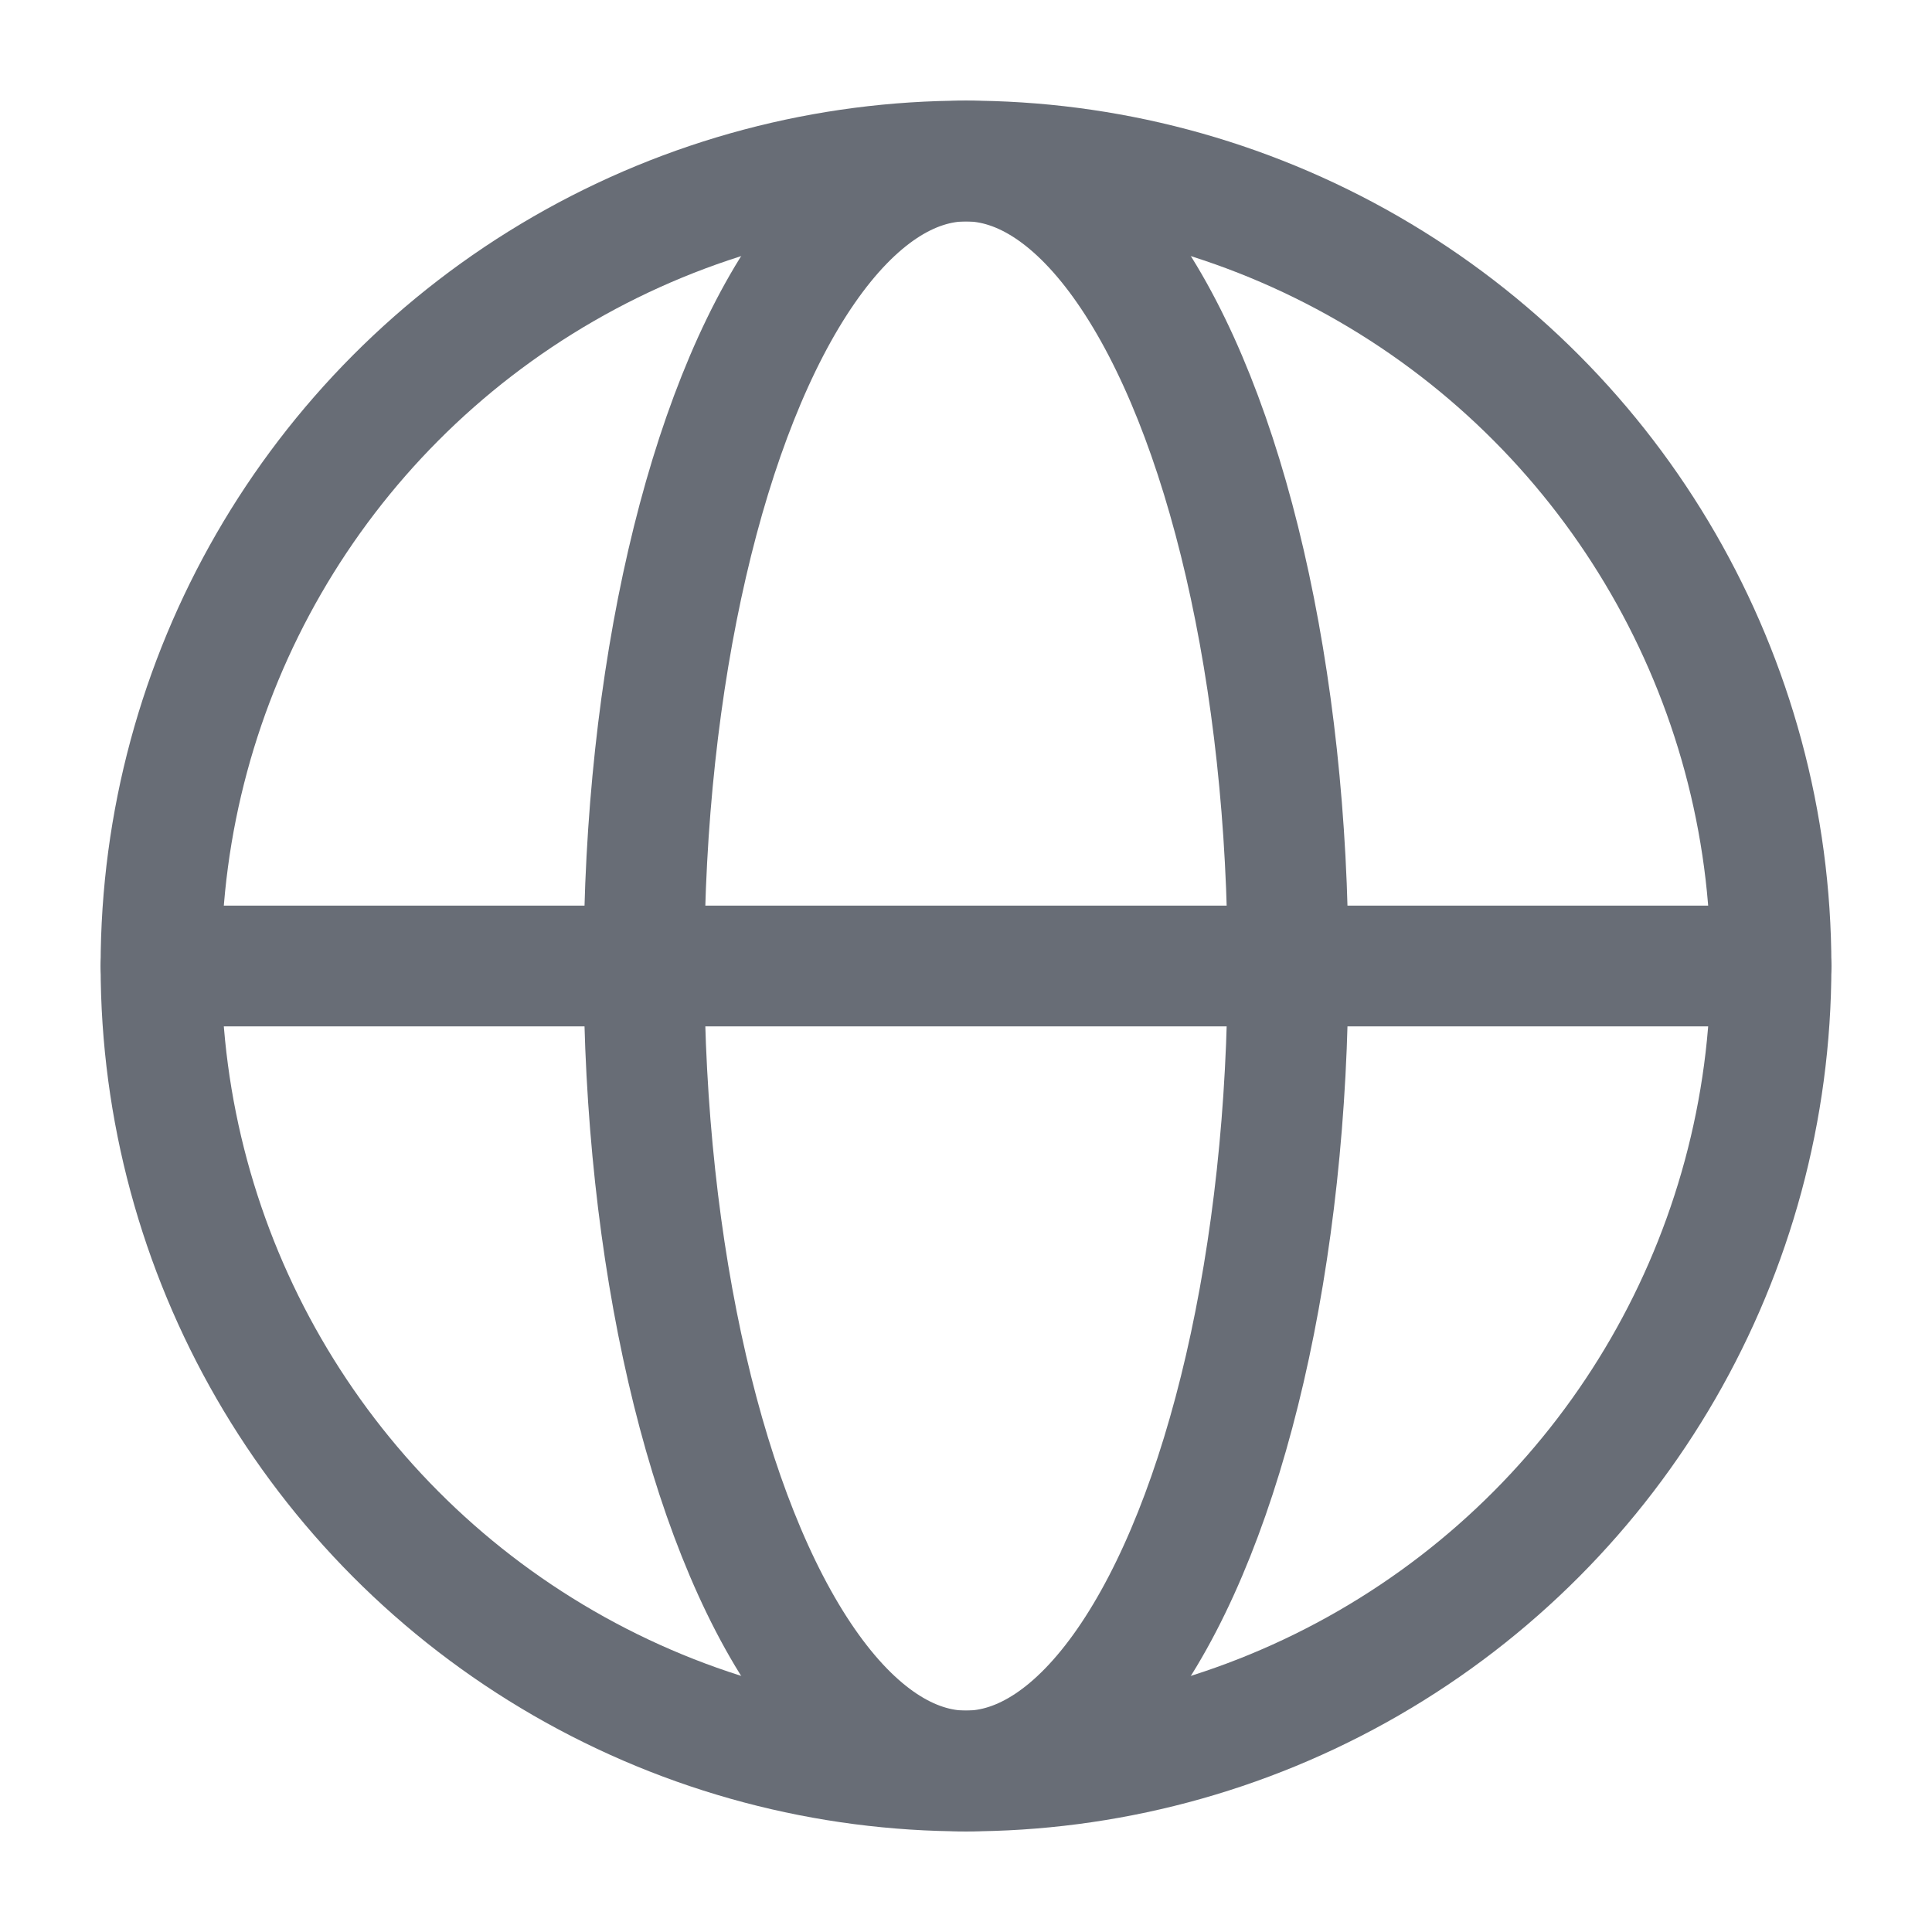
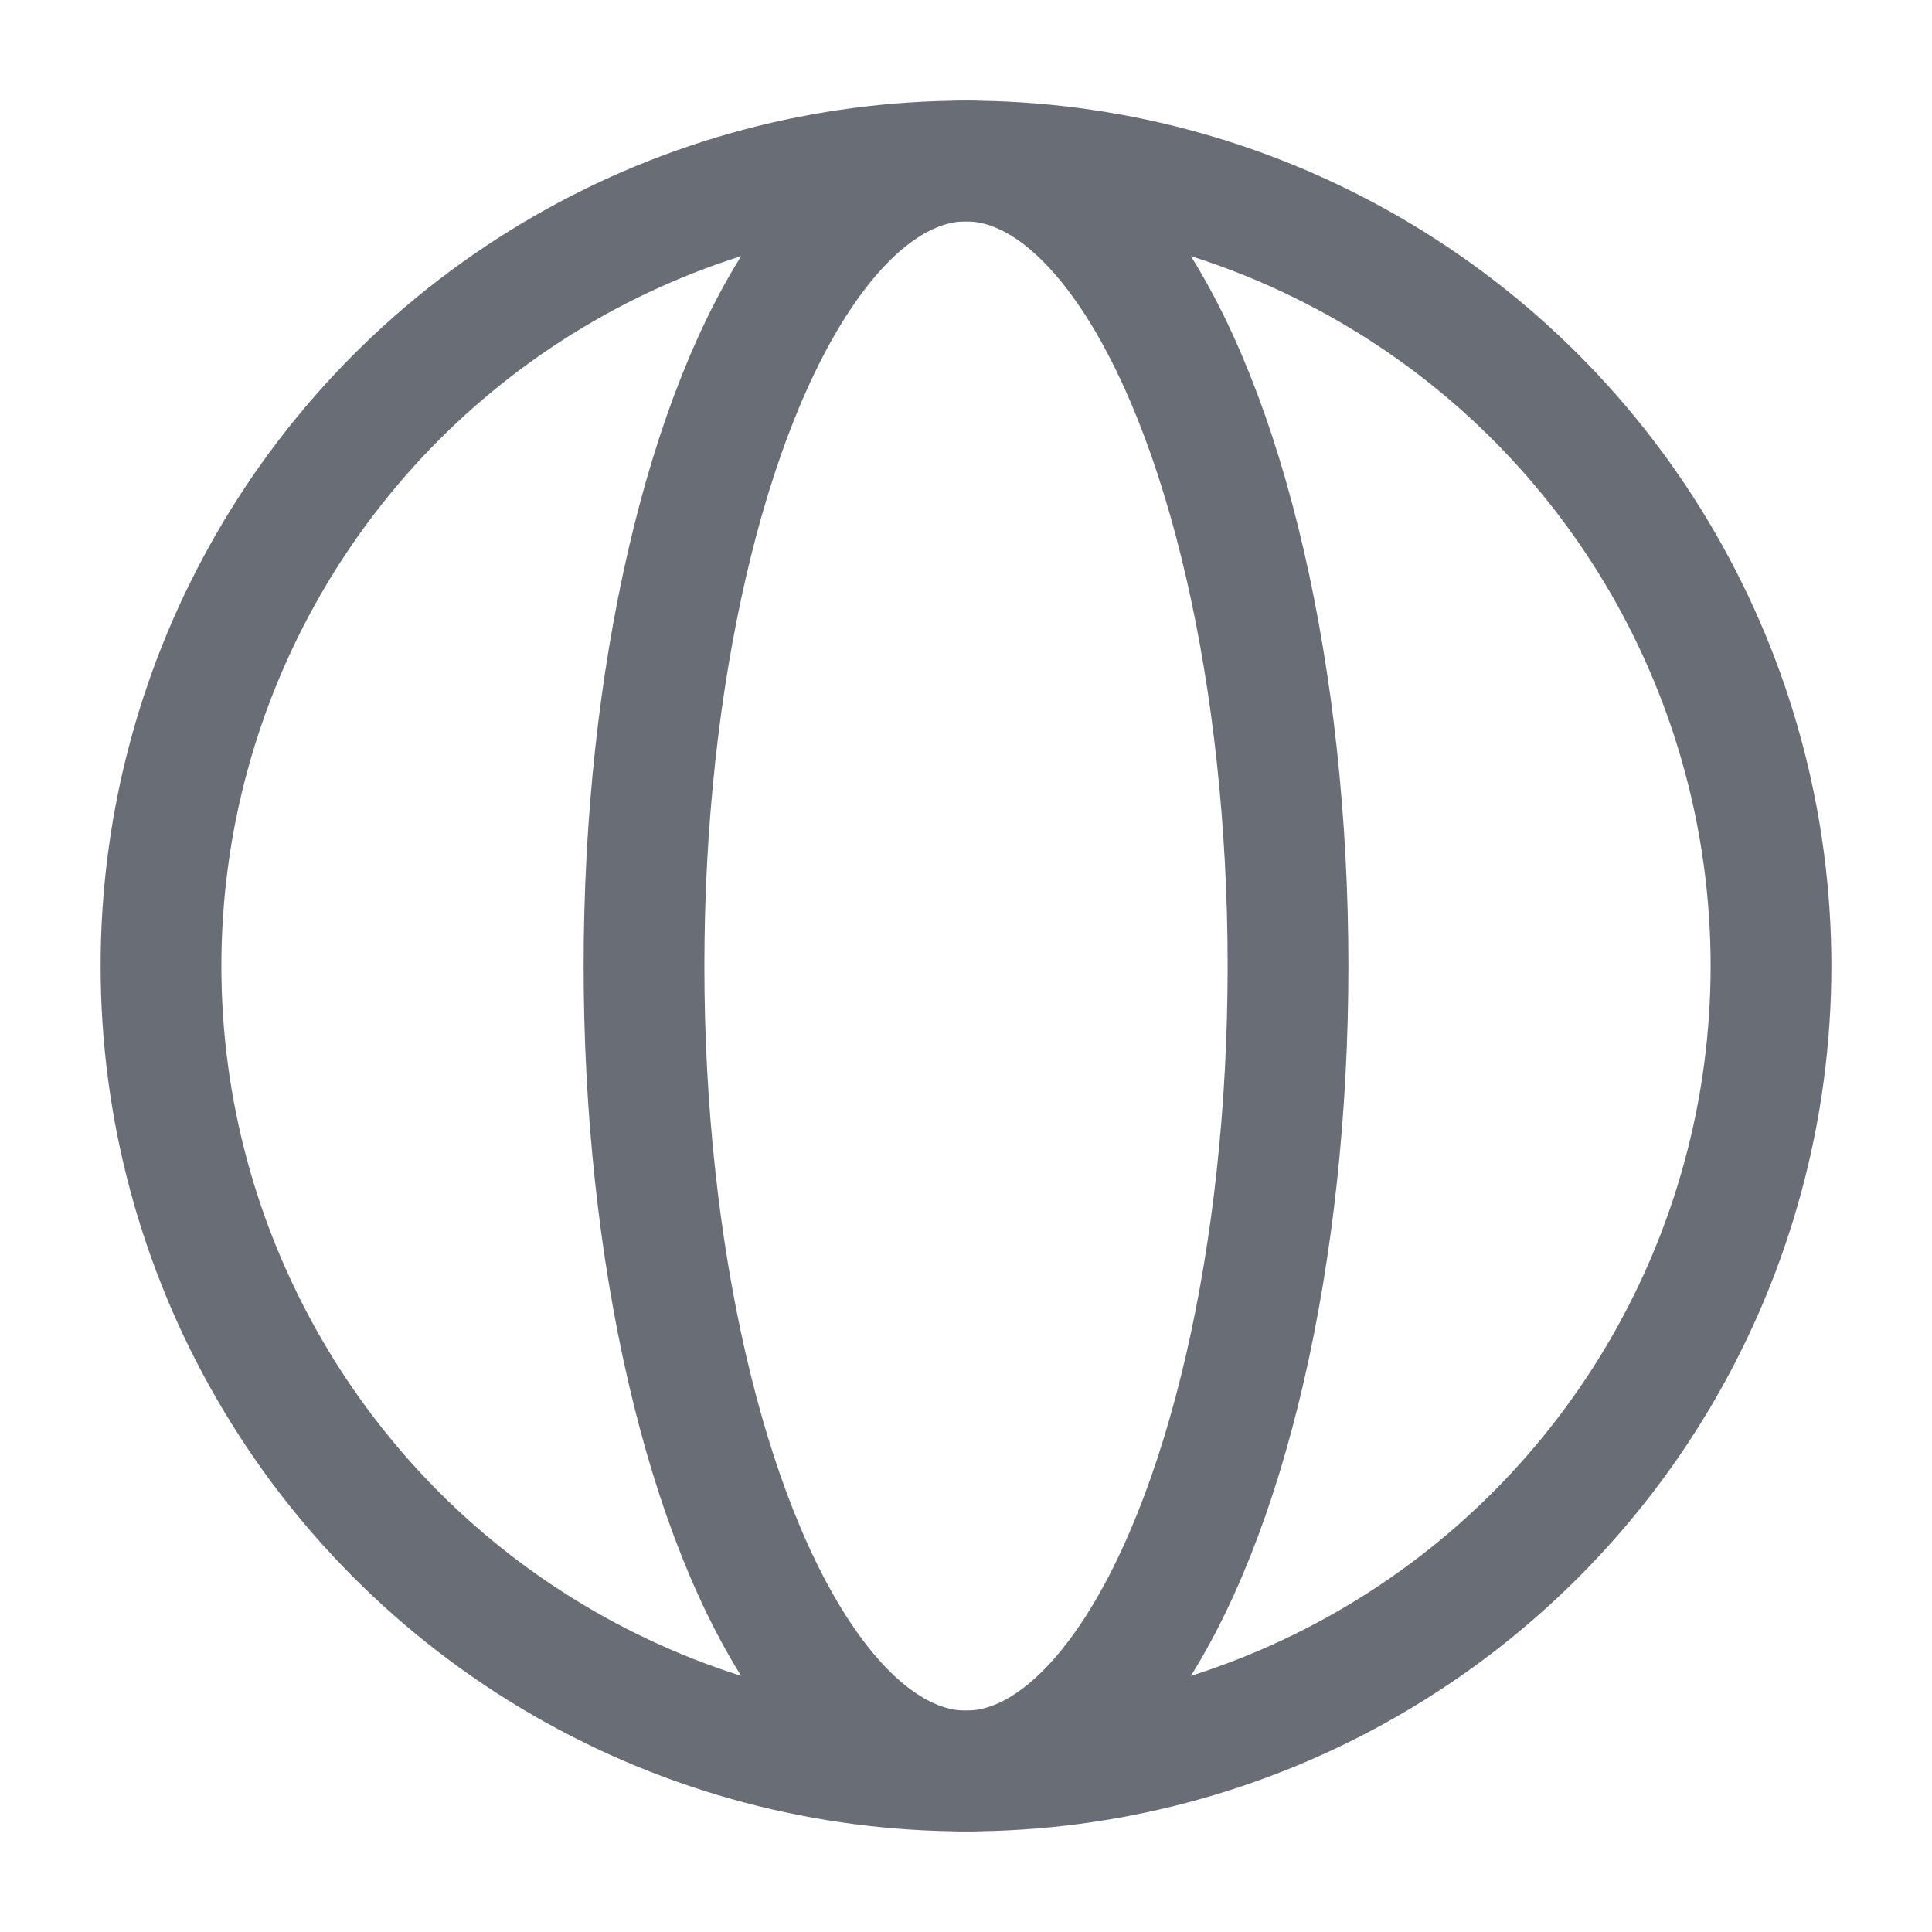
<svg xmlns="http://www.w3.org/2000/svg" width="24" height="24" viewBox="0 0 24 24" fill="none">
  <circle cx="12" cy="12" r="10" stroke="#686D76" stroke-width="1.5" />
  <ellipse cx="12" cy="12" rx="4" ry="10" stroke="#686D76" stroke-width="1.5" />
-   <path d="M2 12H22" stroke="#686D76" stroke-width="1.5" stroke-linecap="round" stroke-linejoin="round" />
</svg>